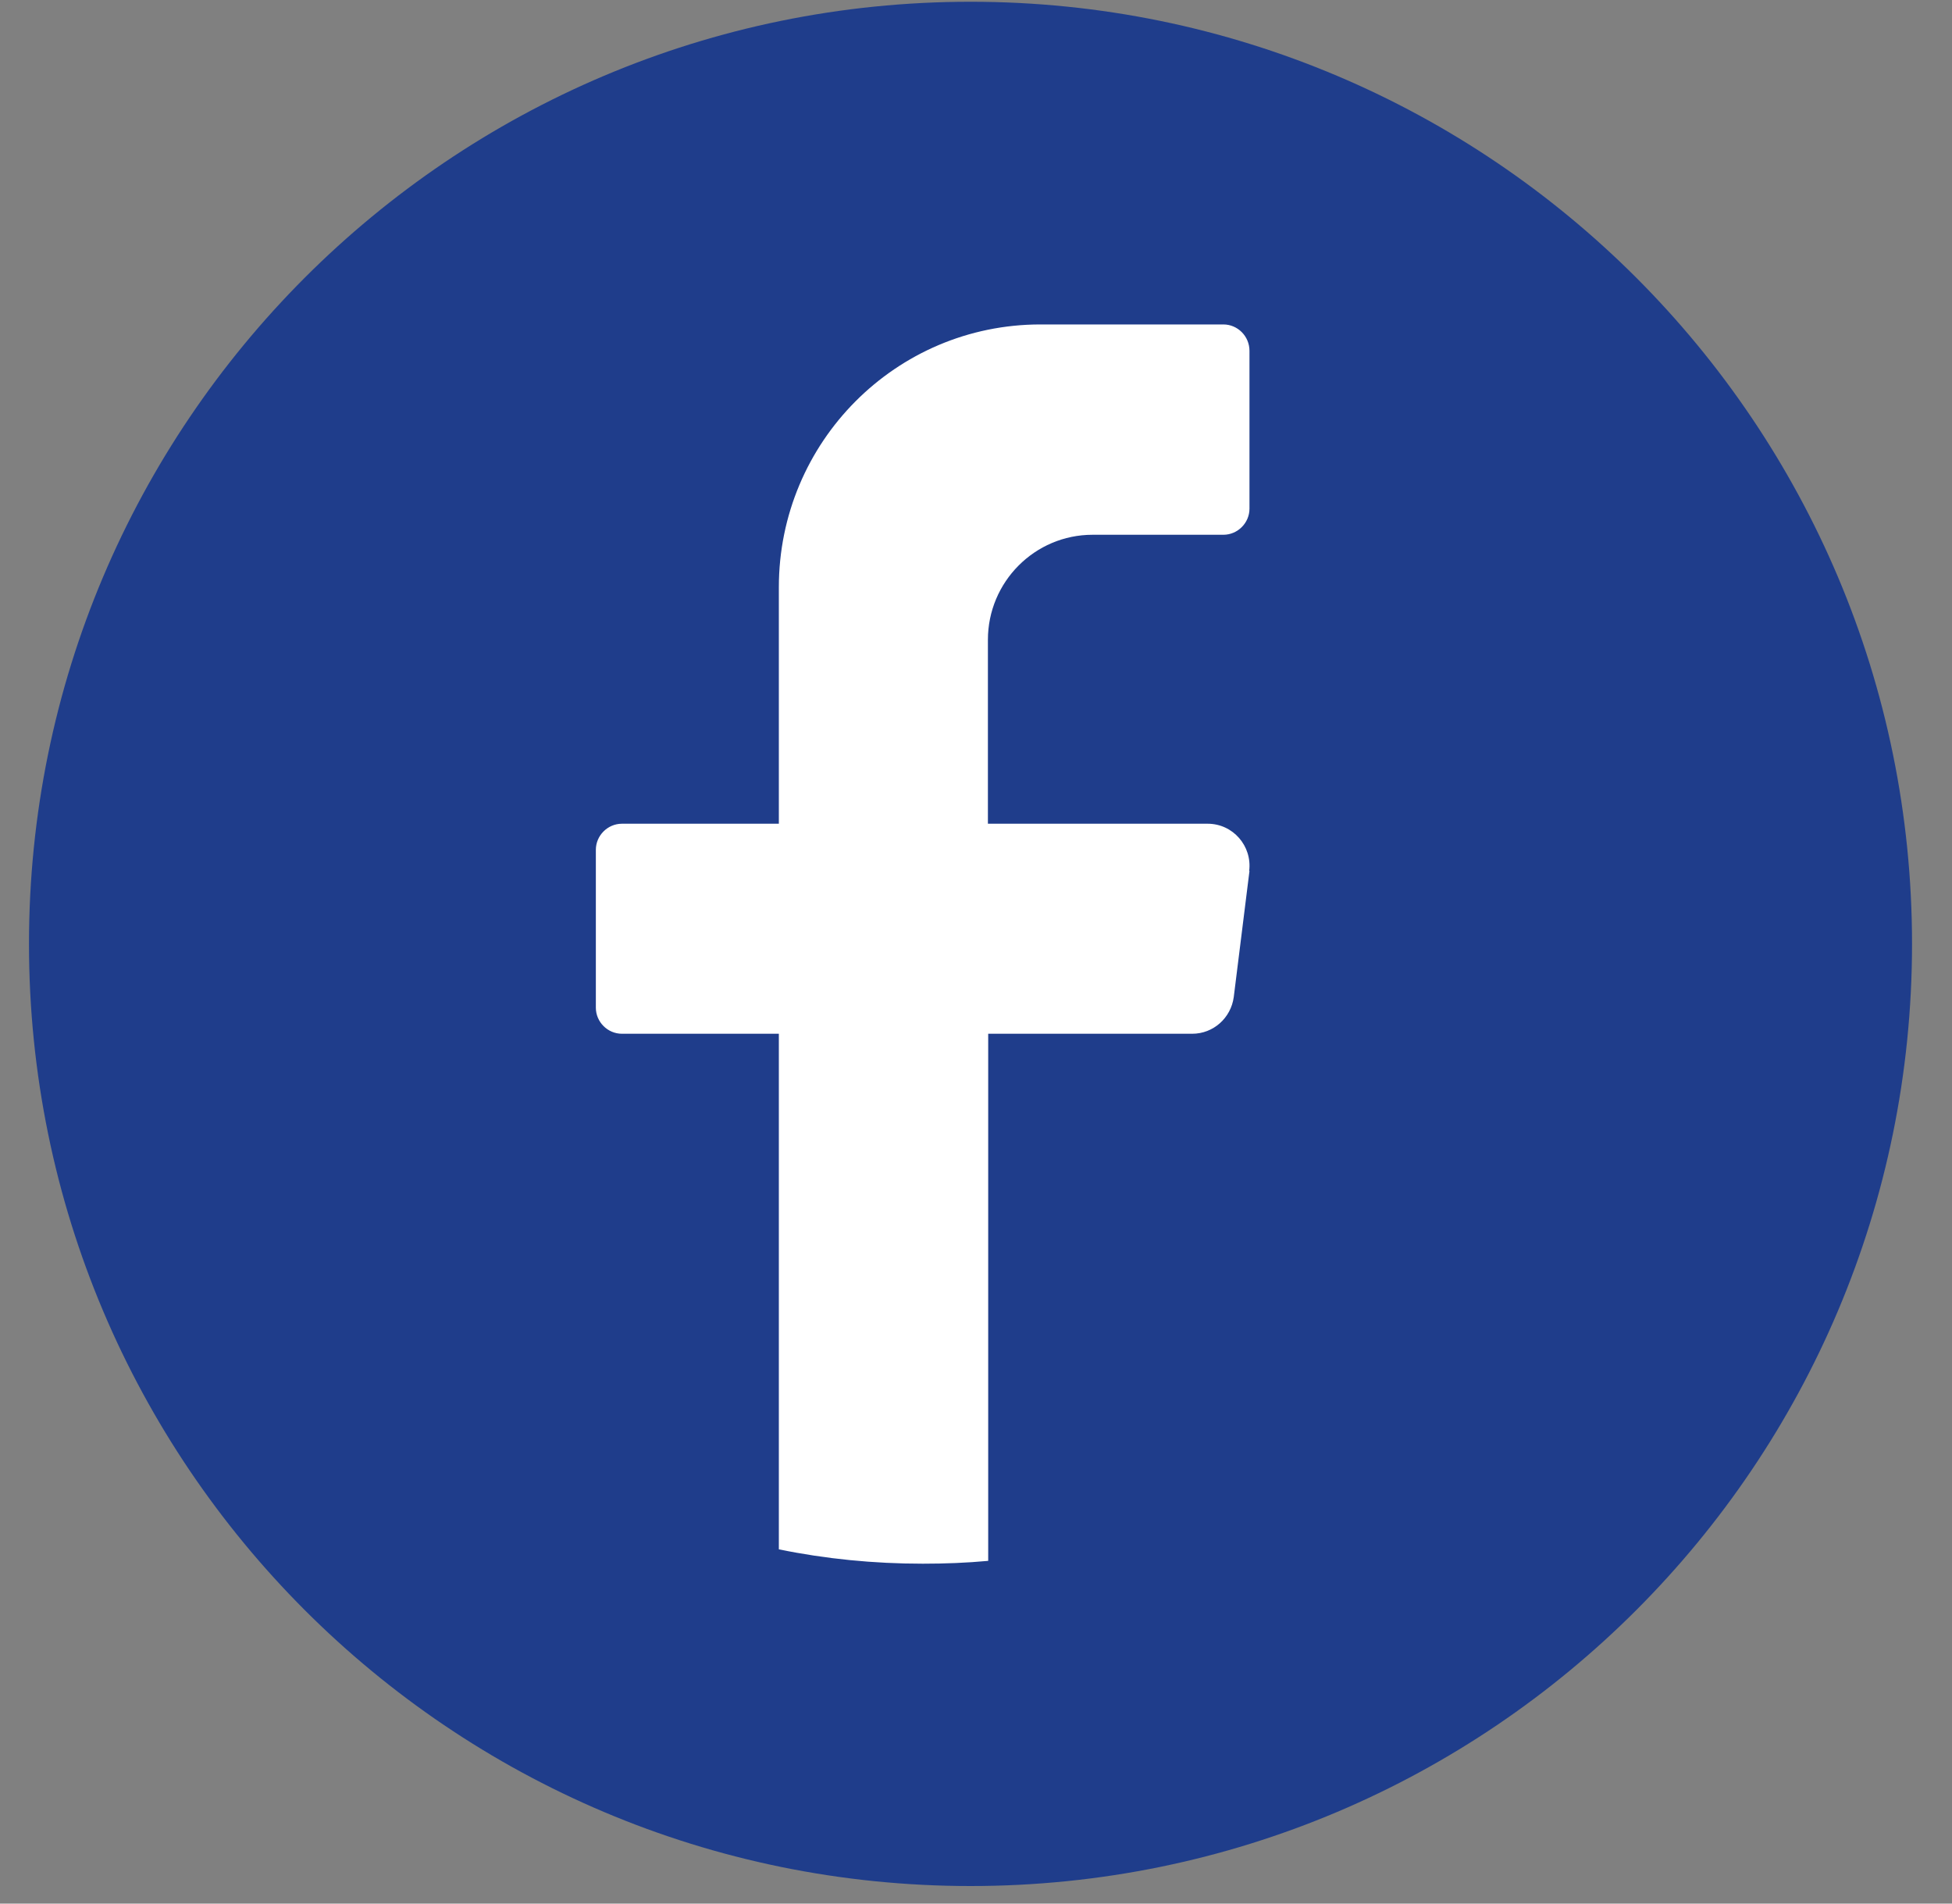
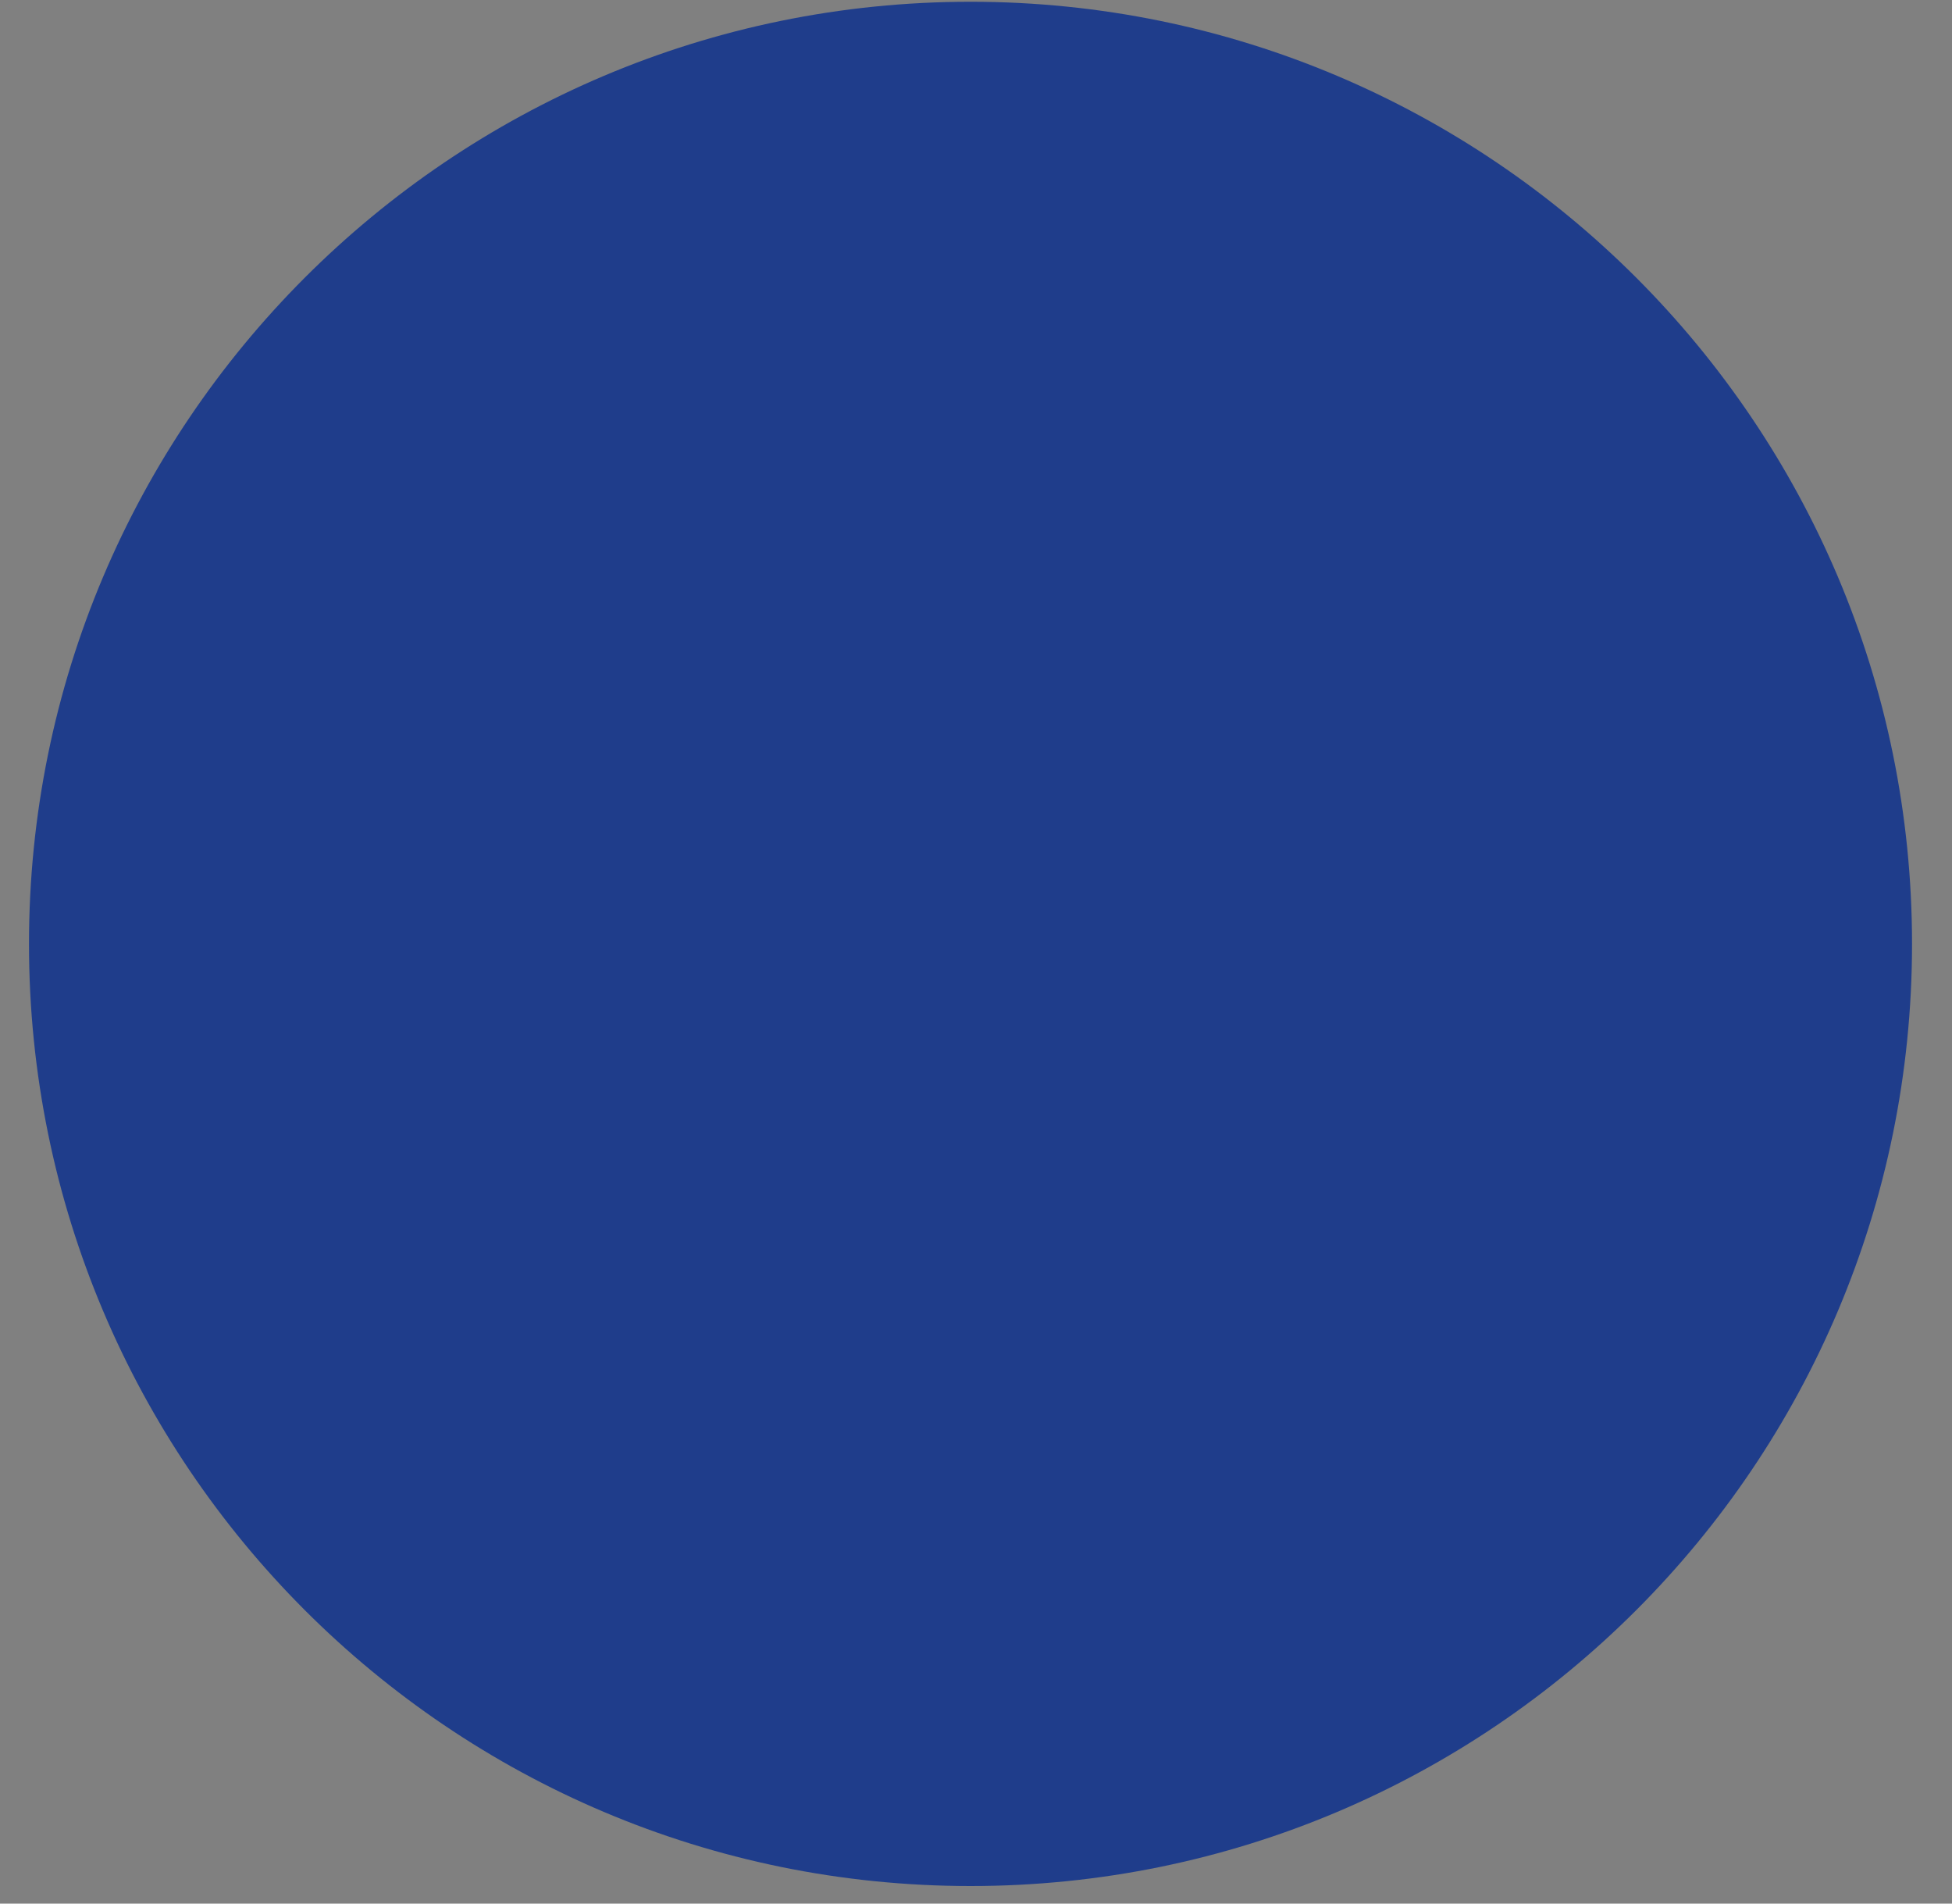
<svg xmlns="http://www.w3.org/2000/svg" width="40" height="39" viewBox="0 0 40 39" fill="none">
  <rect x="0" y="0" width="40" height="39" fill="#808080" stroke="none" />
  <path d="M39.181 19.338C39.181 29.999 30.544 38.64 19.888 38.64C9.232 38.64 0.594 29.999 0.594 19.338C0.594 8.678 9.232 0.036 19.888 0.036C30.544 0.036 39.181 8.678 39.181 19.338Z" fill="#1F3D8B" />
-   <path d="M25.604 17.843L25.282 20.426C25.224 20.857 24.862 21.179 24.431 21.179H20.25V31.978C19.807 32.019 19.364 32.036 18.91 32.036C17.904 32.036 16.915 31.938 15.96 31.742V21.179H12.745C12.452 21.179 12.21 20.938 12.21 20.644V17.411C12.21 17.118 12.452 16.876 12.745 16.876H15.96V12.032C15.96 9.057 18.358 6.647 21.32 6.647H25.069C25.362 6.647 25.604 6.888 25.604 7.188V10.421C25.604 10.714 25.362 10.956 25.069 10.956H22.389C21.204 10.956 20.244 11.922 20.244 13.108V16.876H24.747C25.265 16.876 25.661 17.331 25.598 17.843" fill="white" />
</svg>